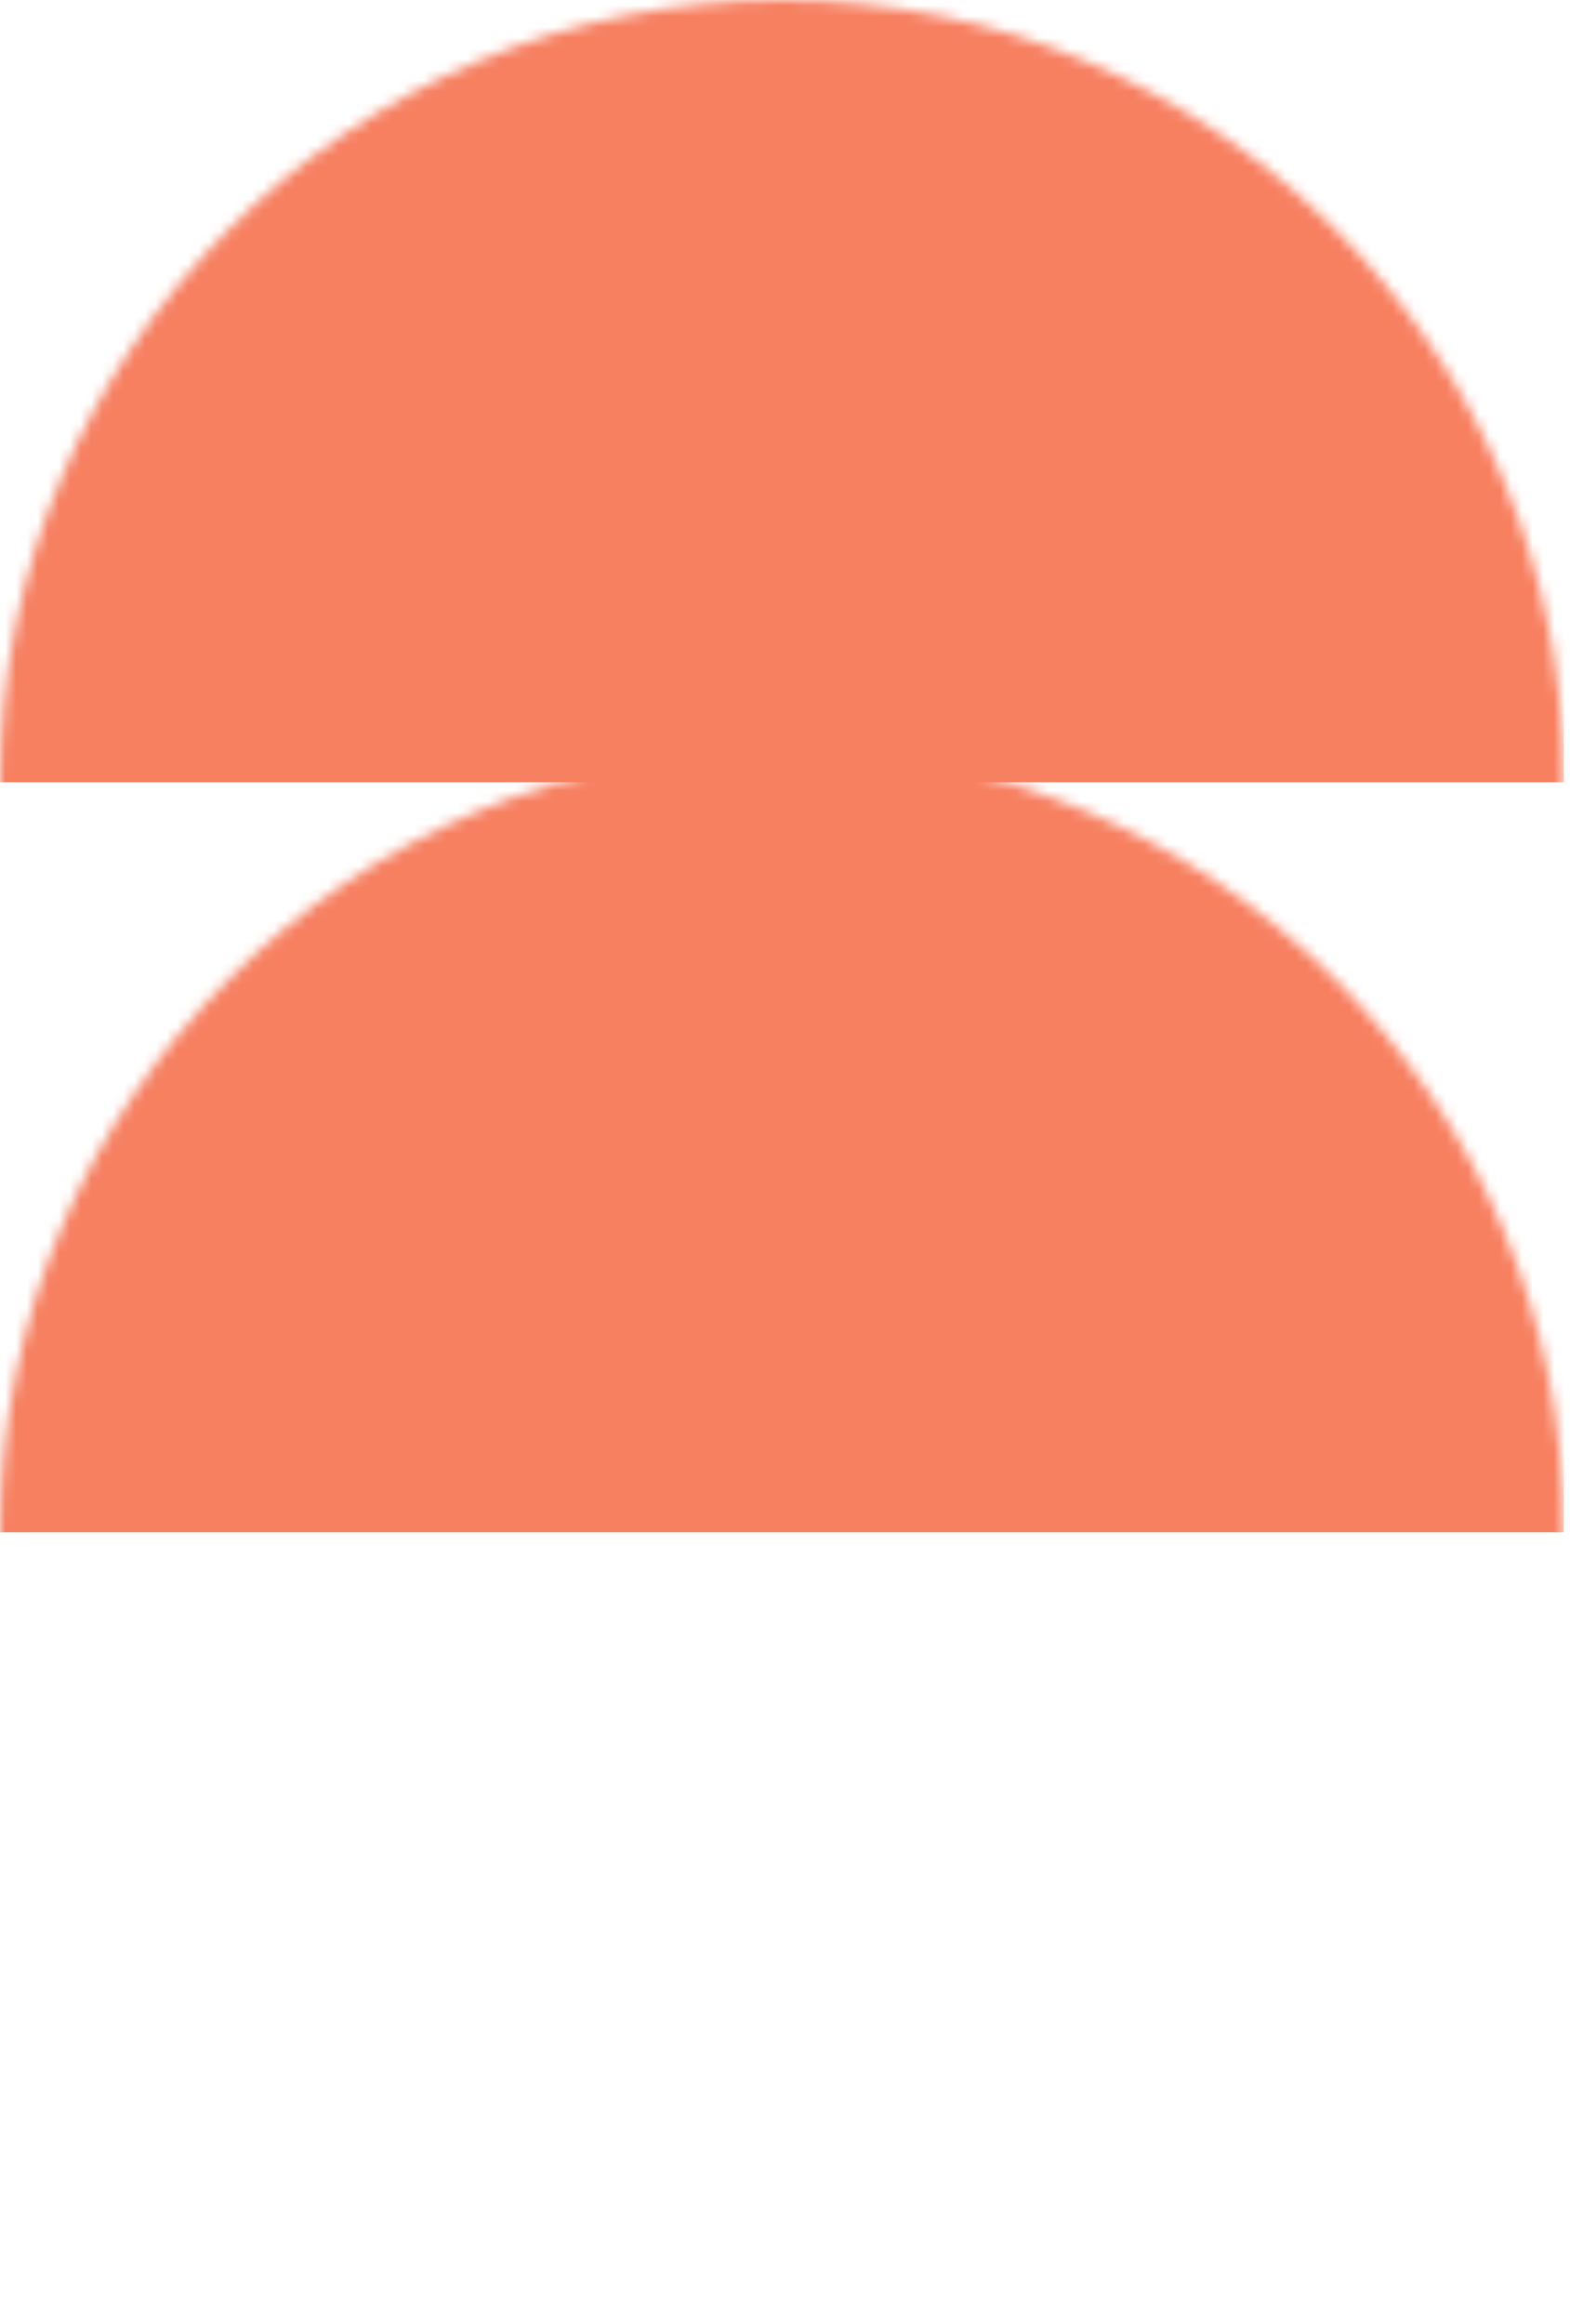
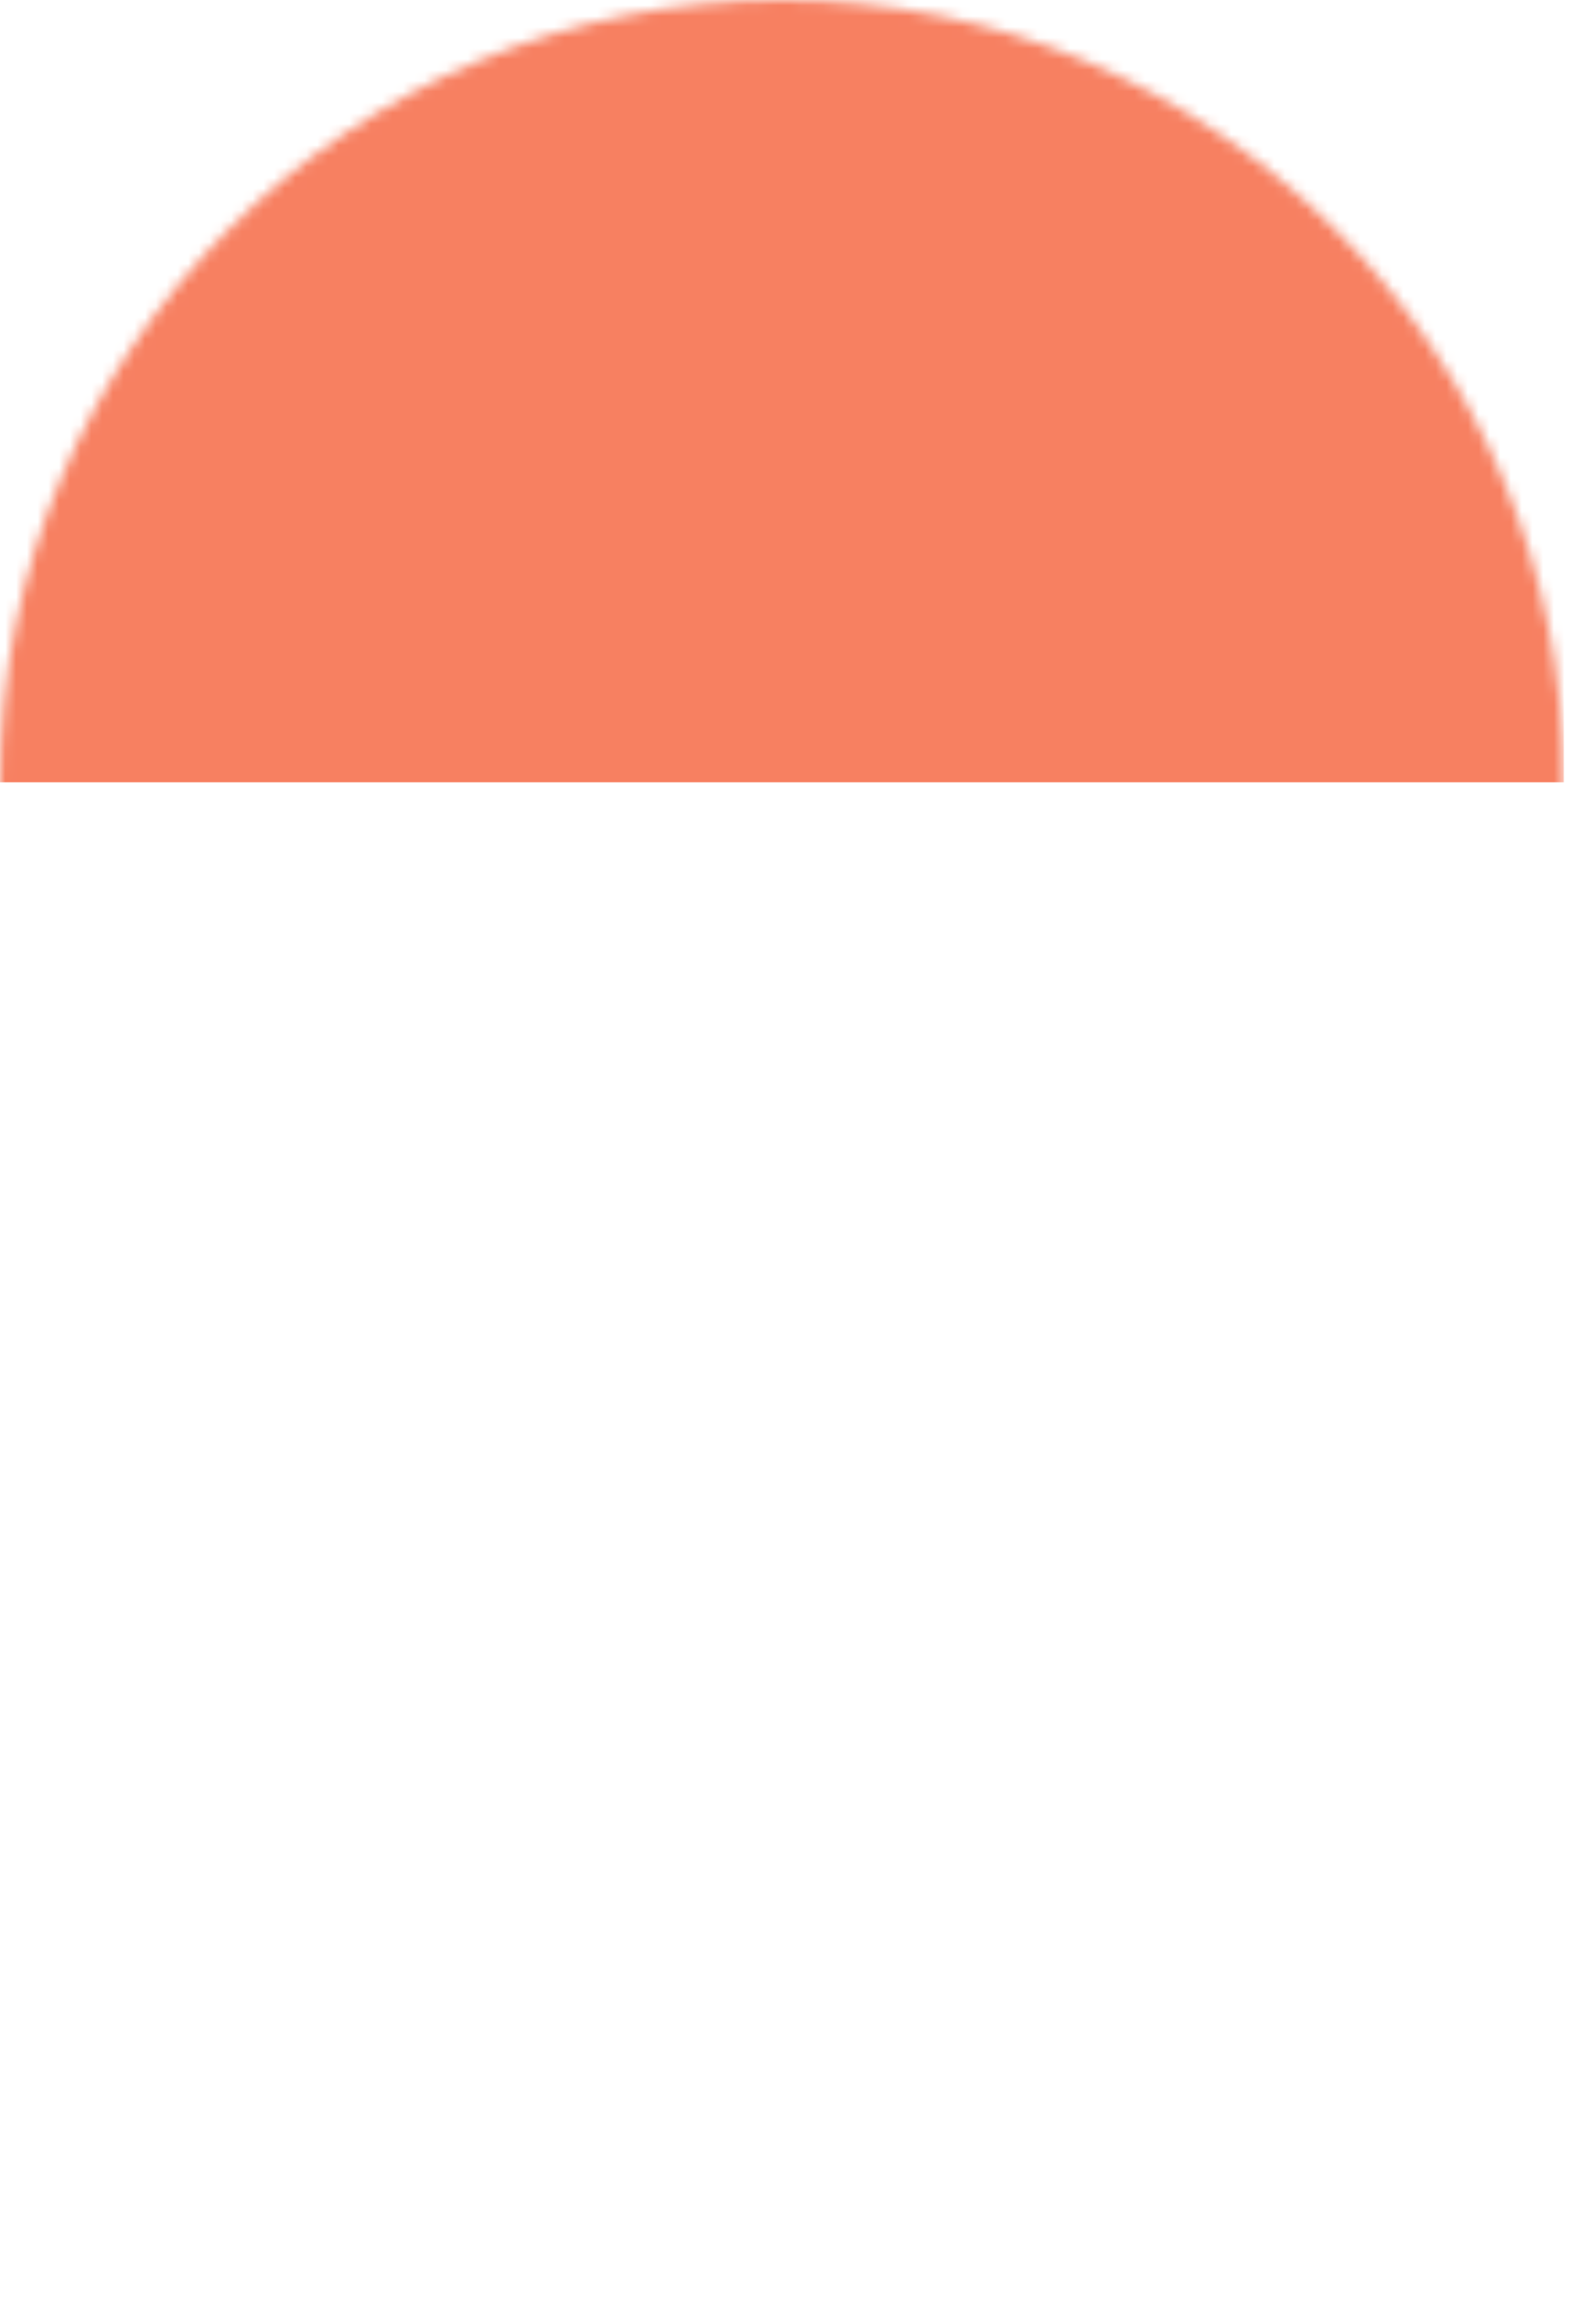
<svg xmlns="http://www.w3.org/2000/svg" width="146" height="216" viewBox="0 0 146 216" fill="none">
  <mask id="mask0" mask-type="alpha" maskUnits="userSpaceOnUse" x="0" y="69" width="146" height="147">
-     <circle cx="72.713" cy="142.425" r="72.713" fill="#F78061" />
-   </mask>
+     </mask>
  <g mask="url(#mask0)">
-     <rect y="69.712" width="145.426" height="72.713" fill="#F78061" />
-   </g>
+     </g>
  <mask id="mask1" mask-type="alpha" maskUnits="userSpaceOnUse" x="0" y="0" width="146" height="146">
    <circle cx="72.713" cy="72.713" r="72.713" fill="#F78061" />
  </mask>
  <g mask="url(#mask1)">
    <rect width="145.426" height="72.713" fill="#F78061" />
  </g>
</svg>